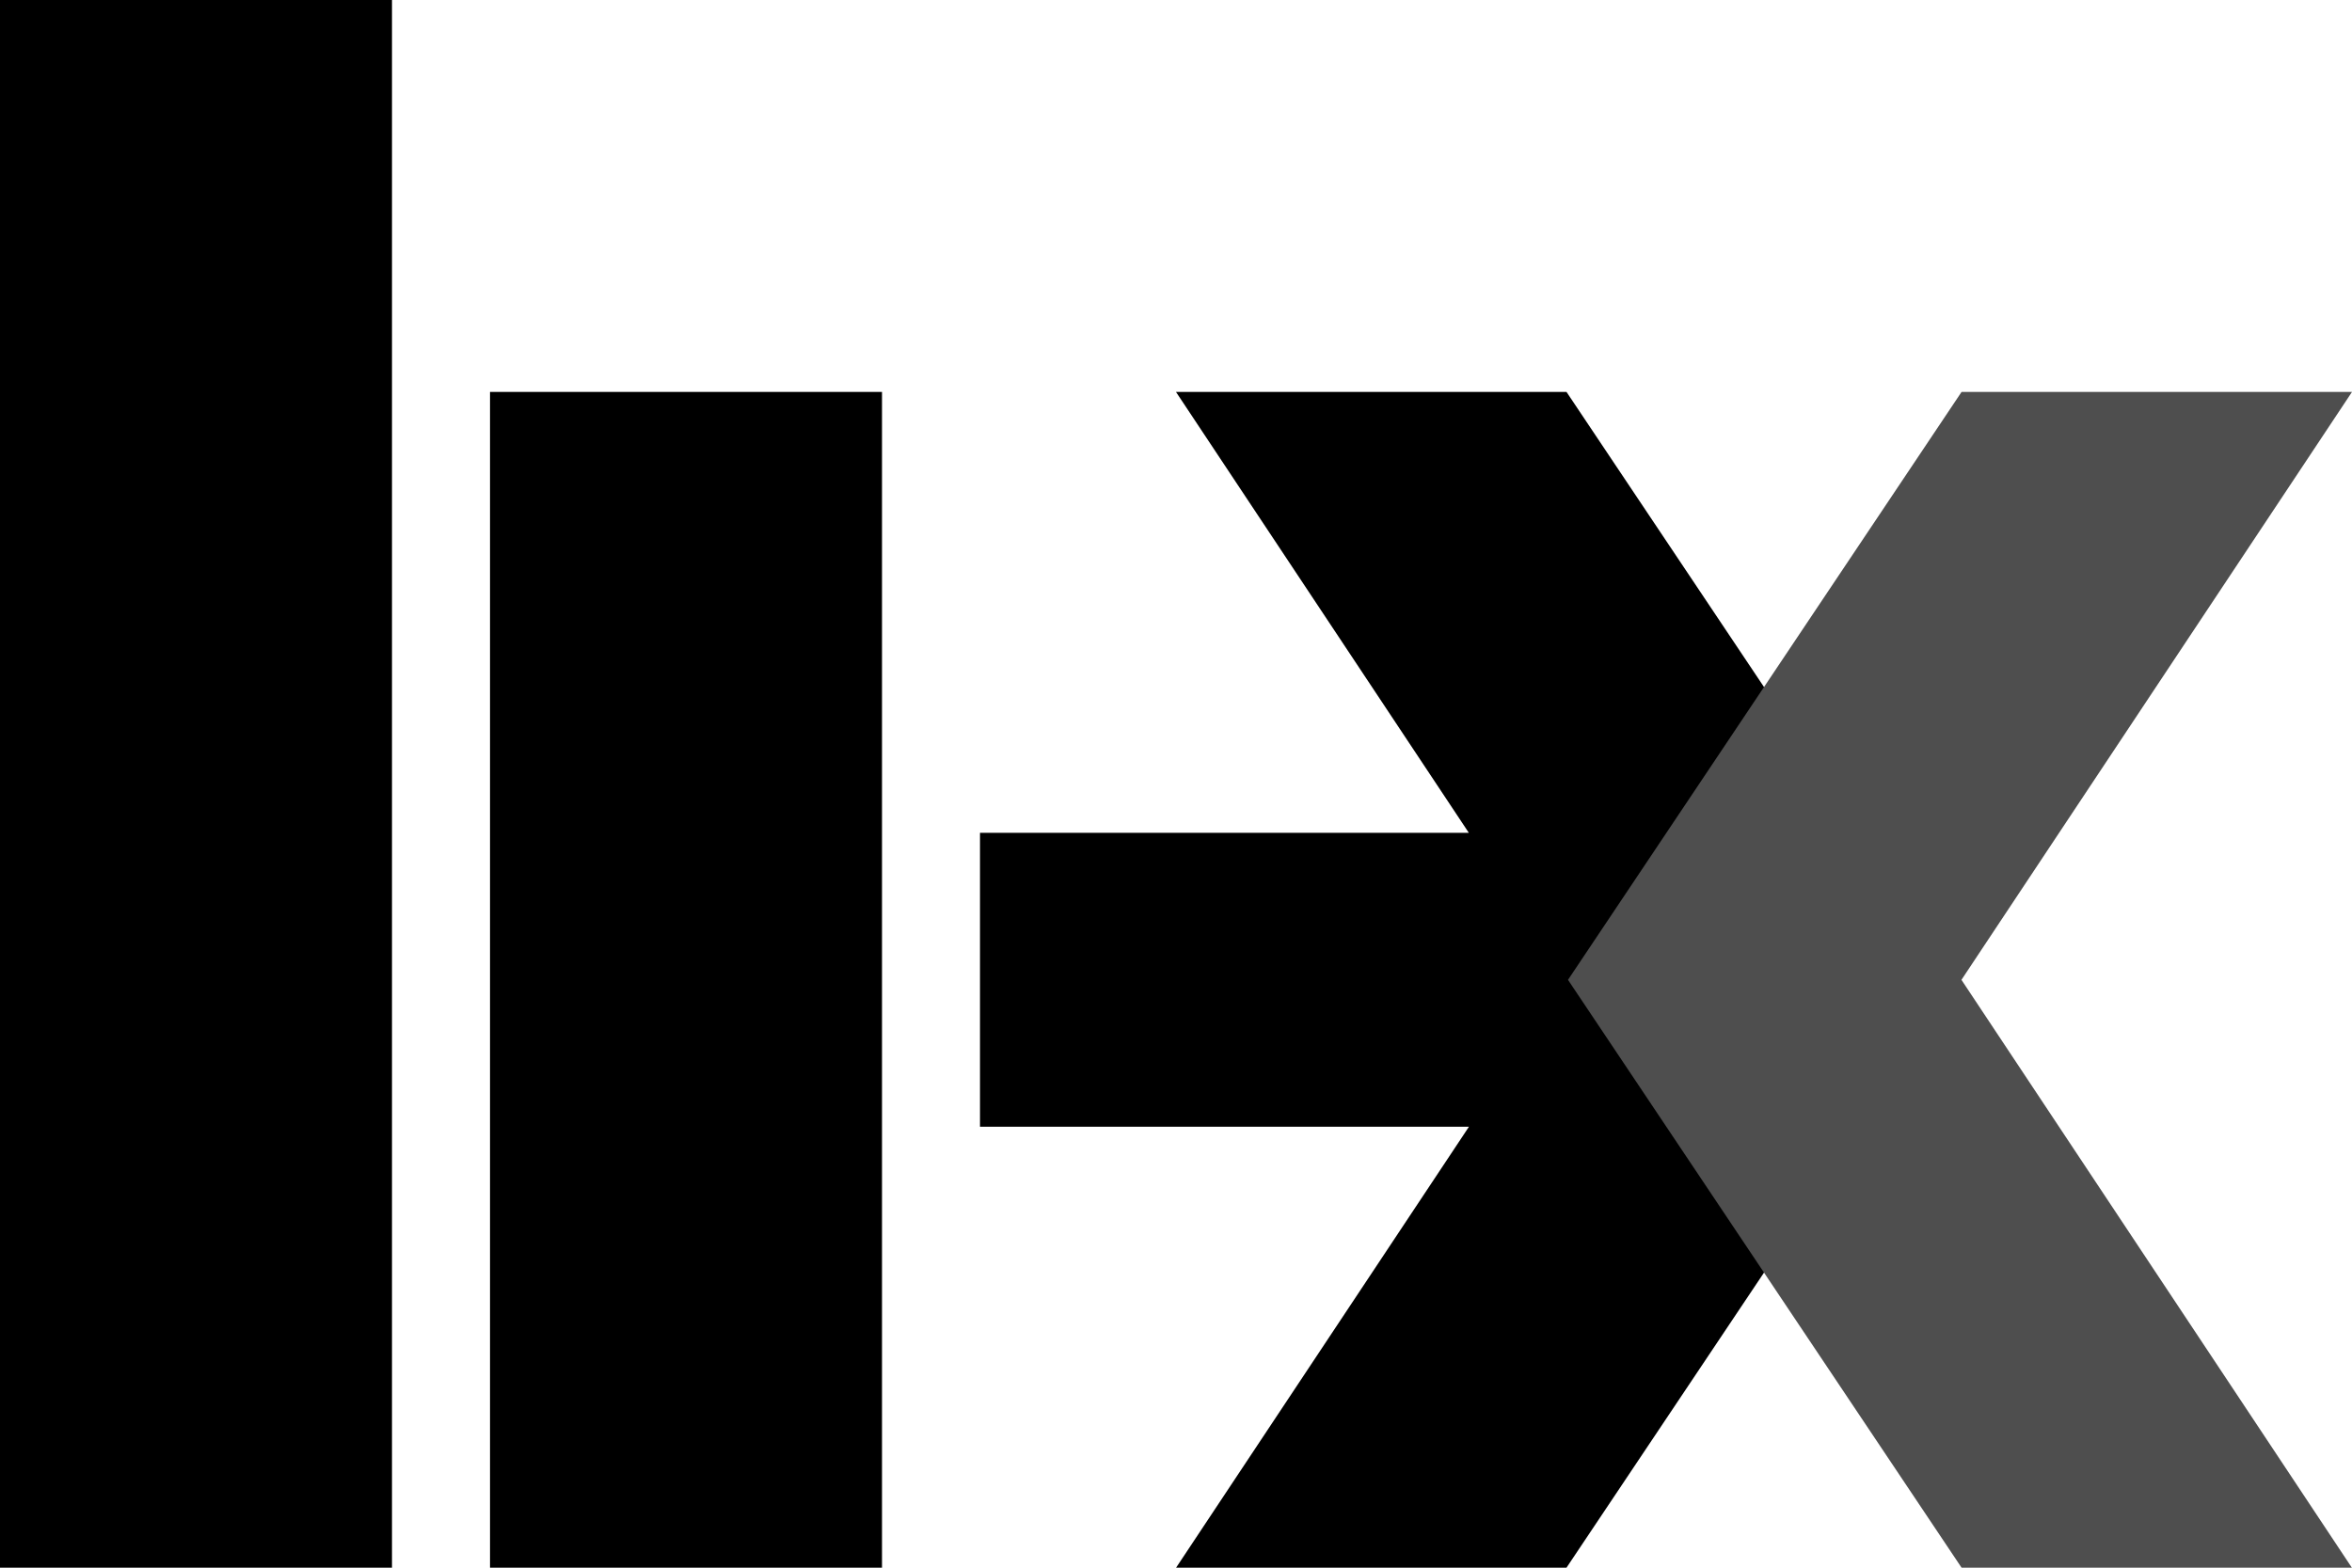
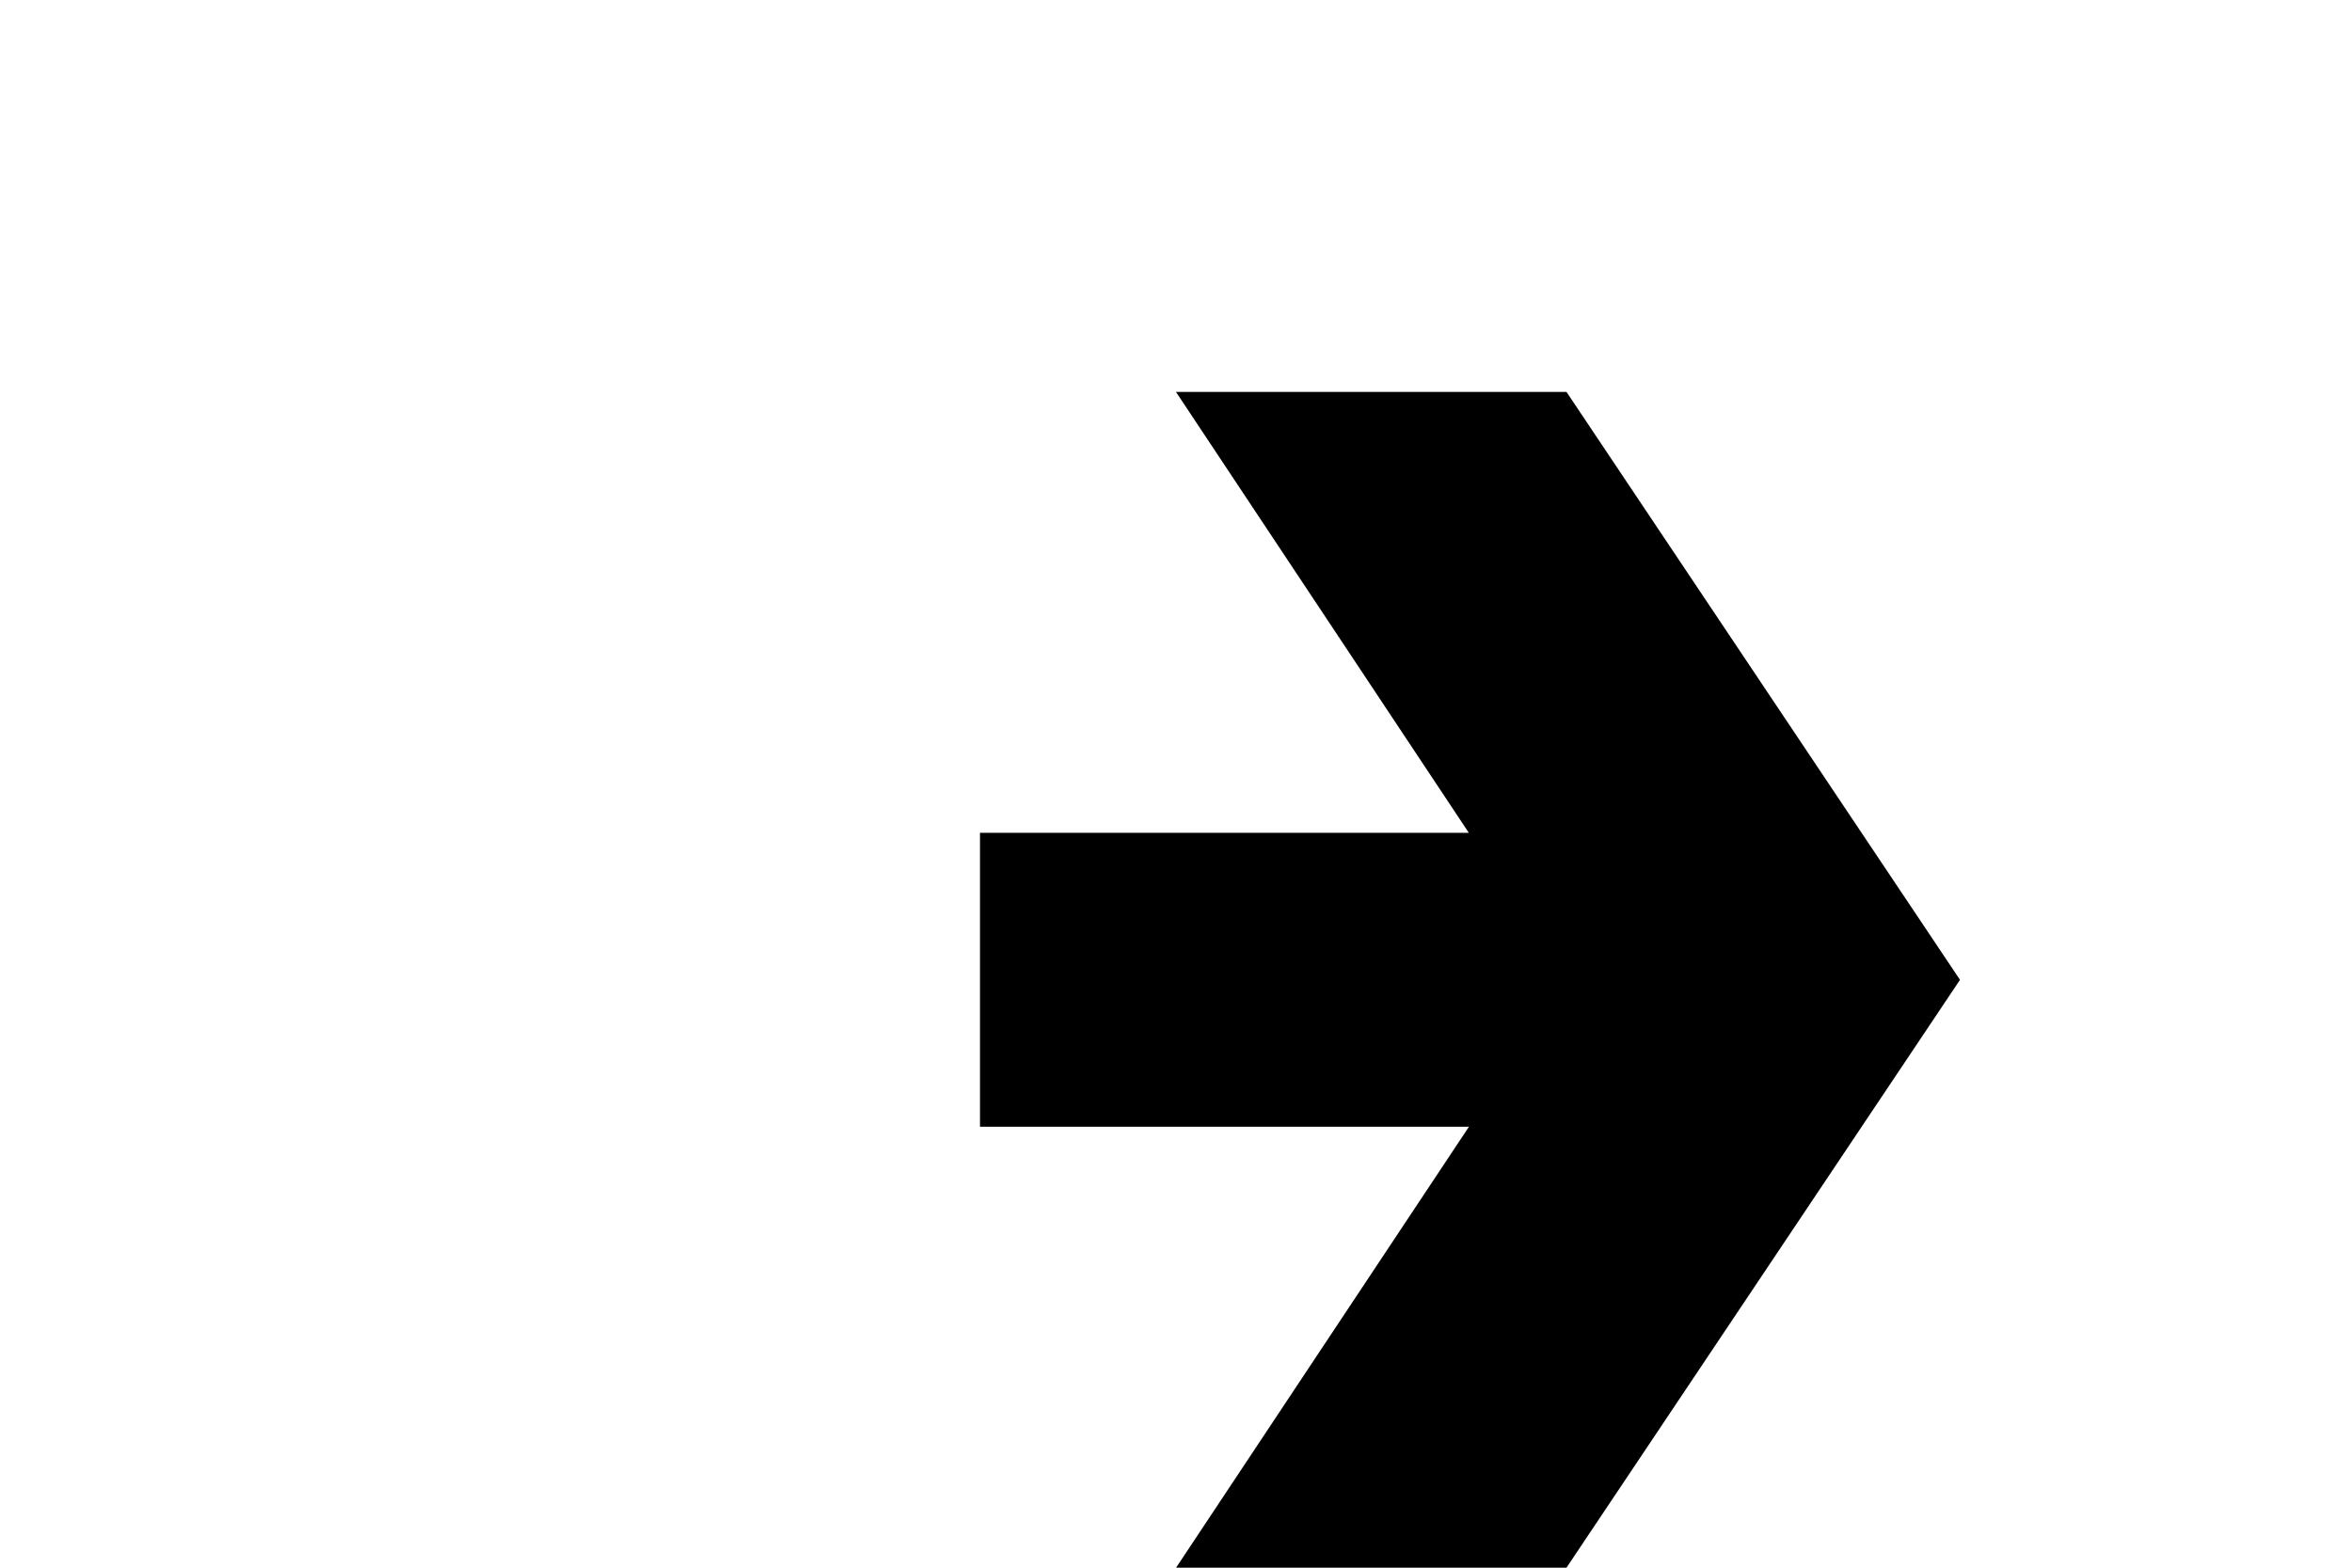
<svg xmlns="http://www.w3.org/2000/svg" id="SvgjsSvg1001" version="1.1" viewBox="0 48 284.35 189.57">
  <defs id="SvgjsDefs1002" />
  <g id="SvgjsG1008">
    <svg width="288" height="288" viewBox="0 0 60 40">
      <g fill="none" fill-rule="evenodd">
-         <polygon fill="#000000" points="0 39.493 9.873 39.493 9.873 0 0 0" class="color0CED92 svgShape" />
-         <polygon fill="#000000" points="12.342 39.493 22.215 39.493 22.215 9.873 12.342 9.873" class="color0CED92 svgShape" />
        <polygon fill="#000000" points="39.455 39.493 49.366 24.684 39.455 9.873 29.619 9.873 36.995 20.98 24.683 20.98 24.683 24.684 24.683 28.385 36.998 28.385 29.622 39.493" class="color0CED92 svgShape" />
-         <polygon fill="#4e4e4e" points="39.493 24.684 49.406 39.493 59.236 39.493 49.403 24.684 59.24 9.873 49.406 9.873" class="color083EA7 svgShape" />
      </g>
    </svg>
  </g>
</svg>